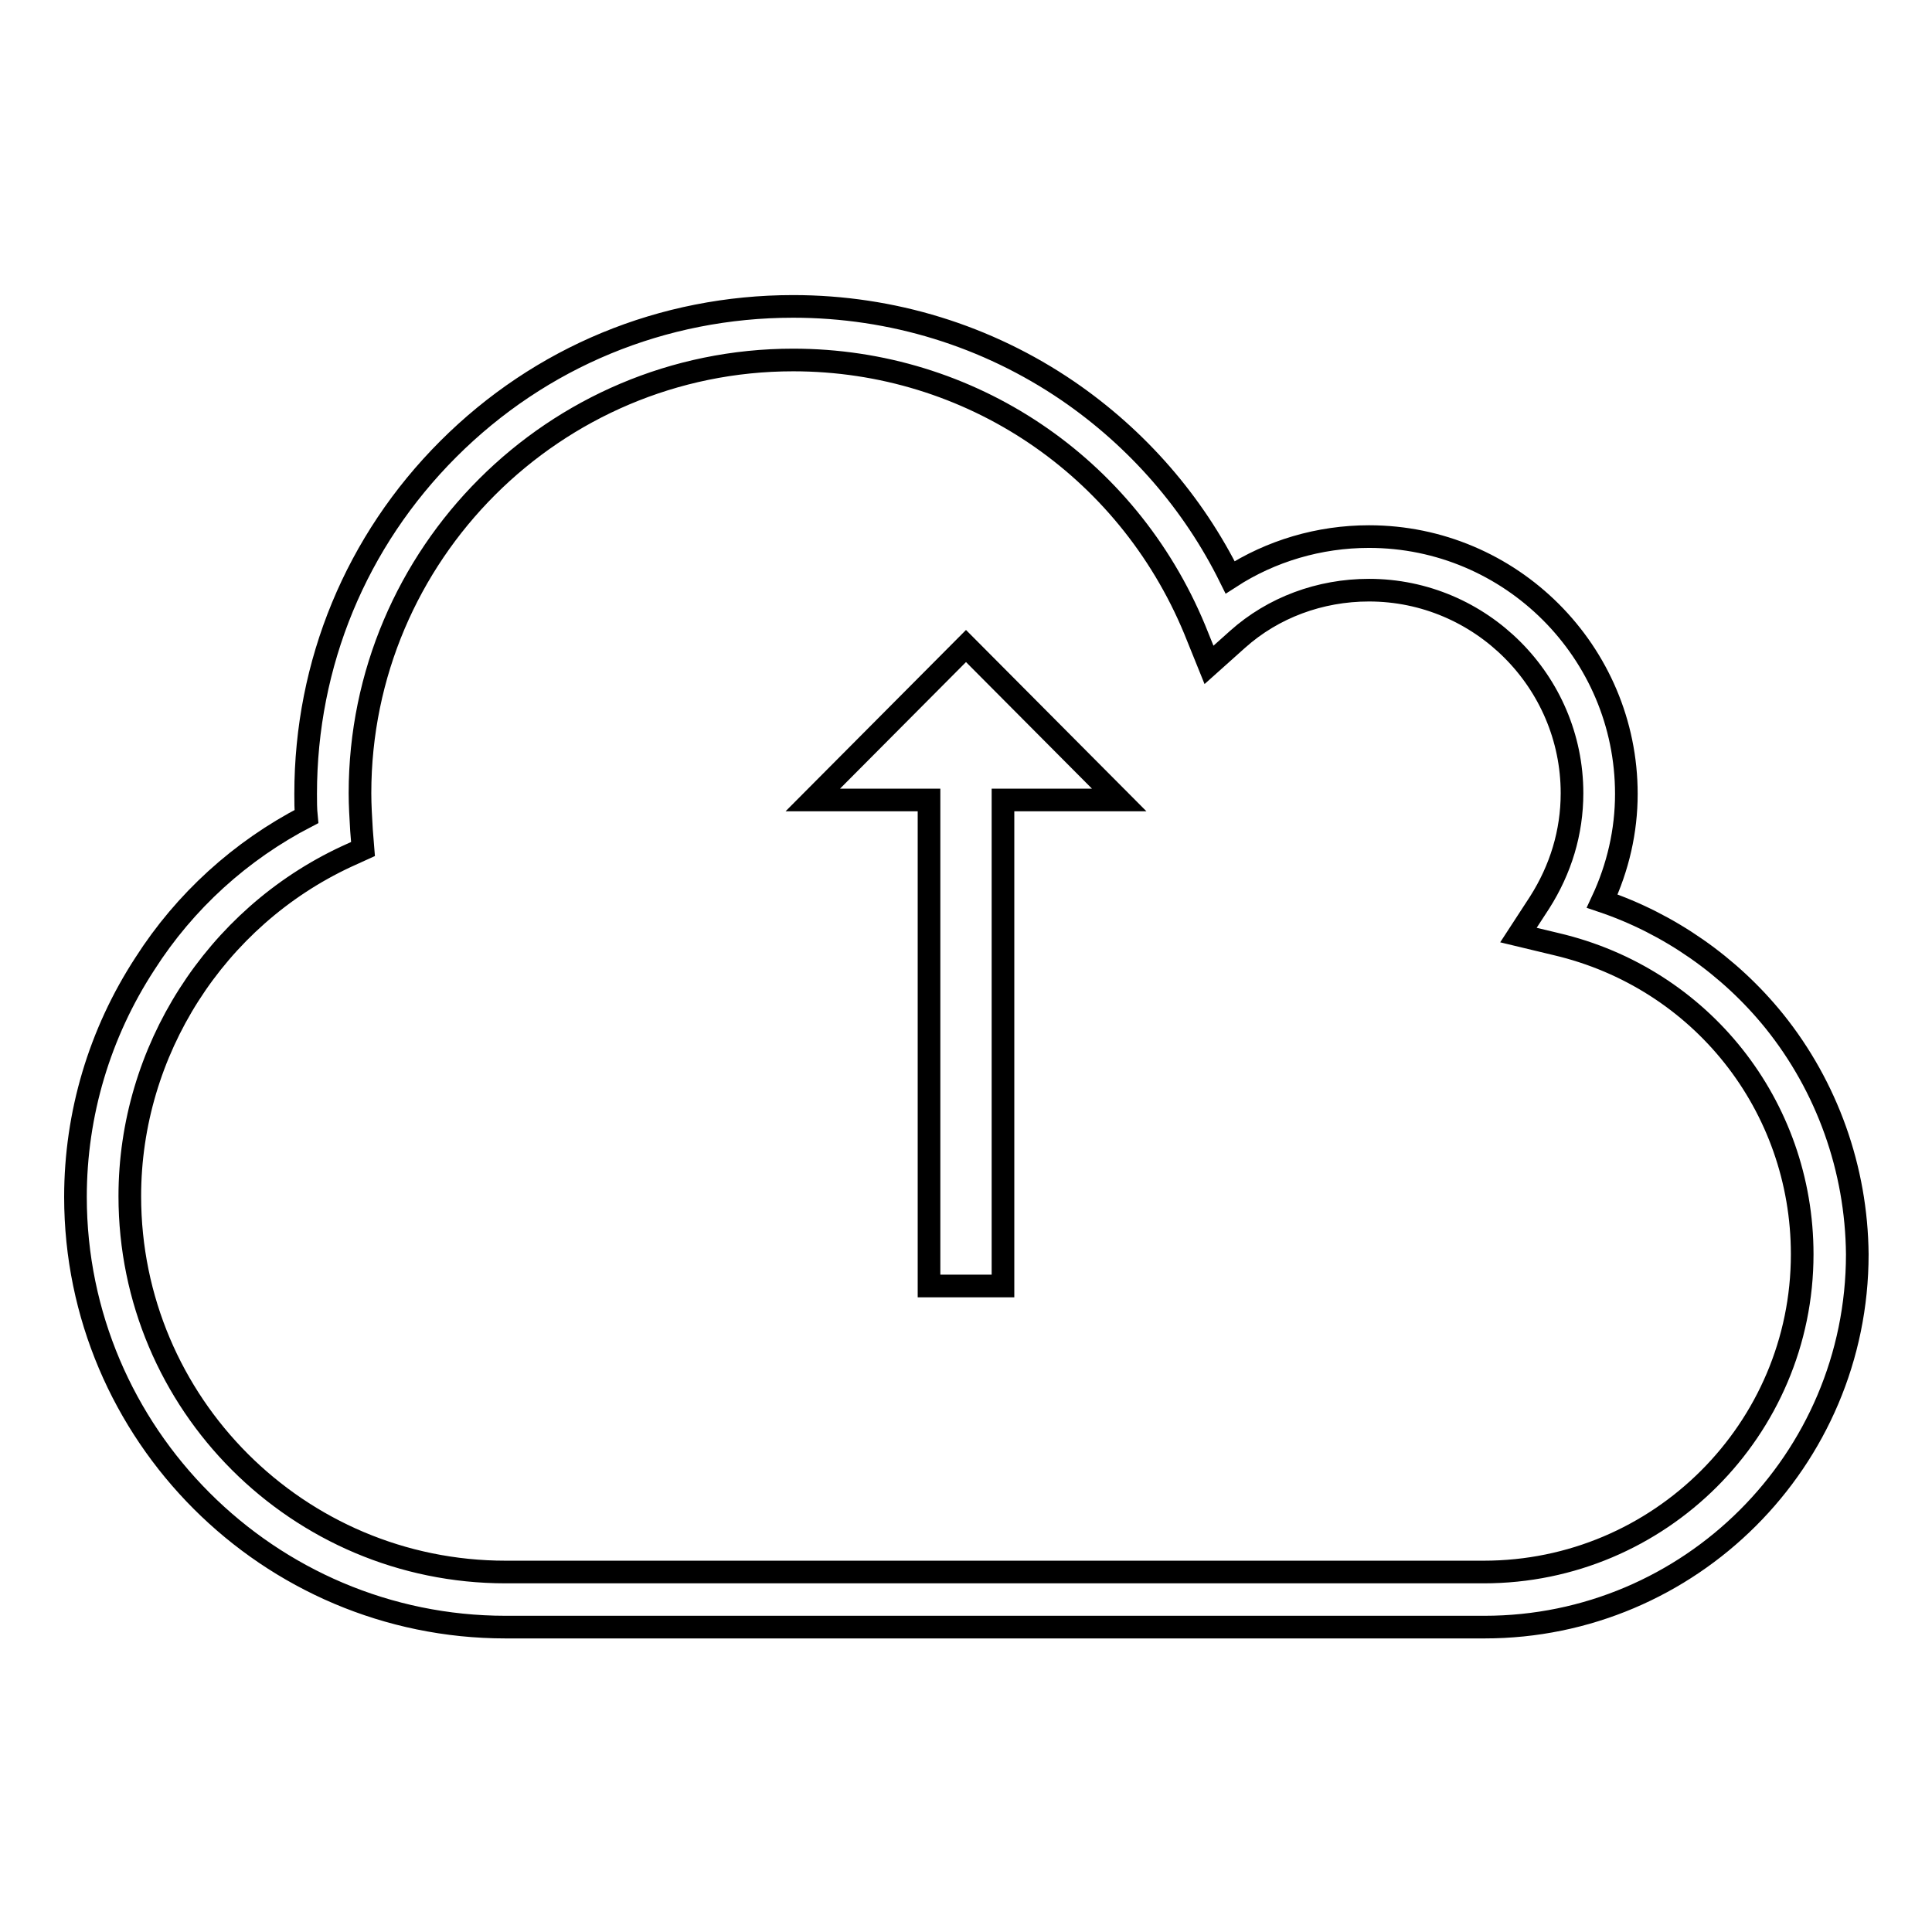
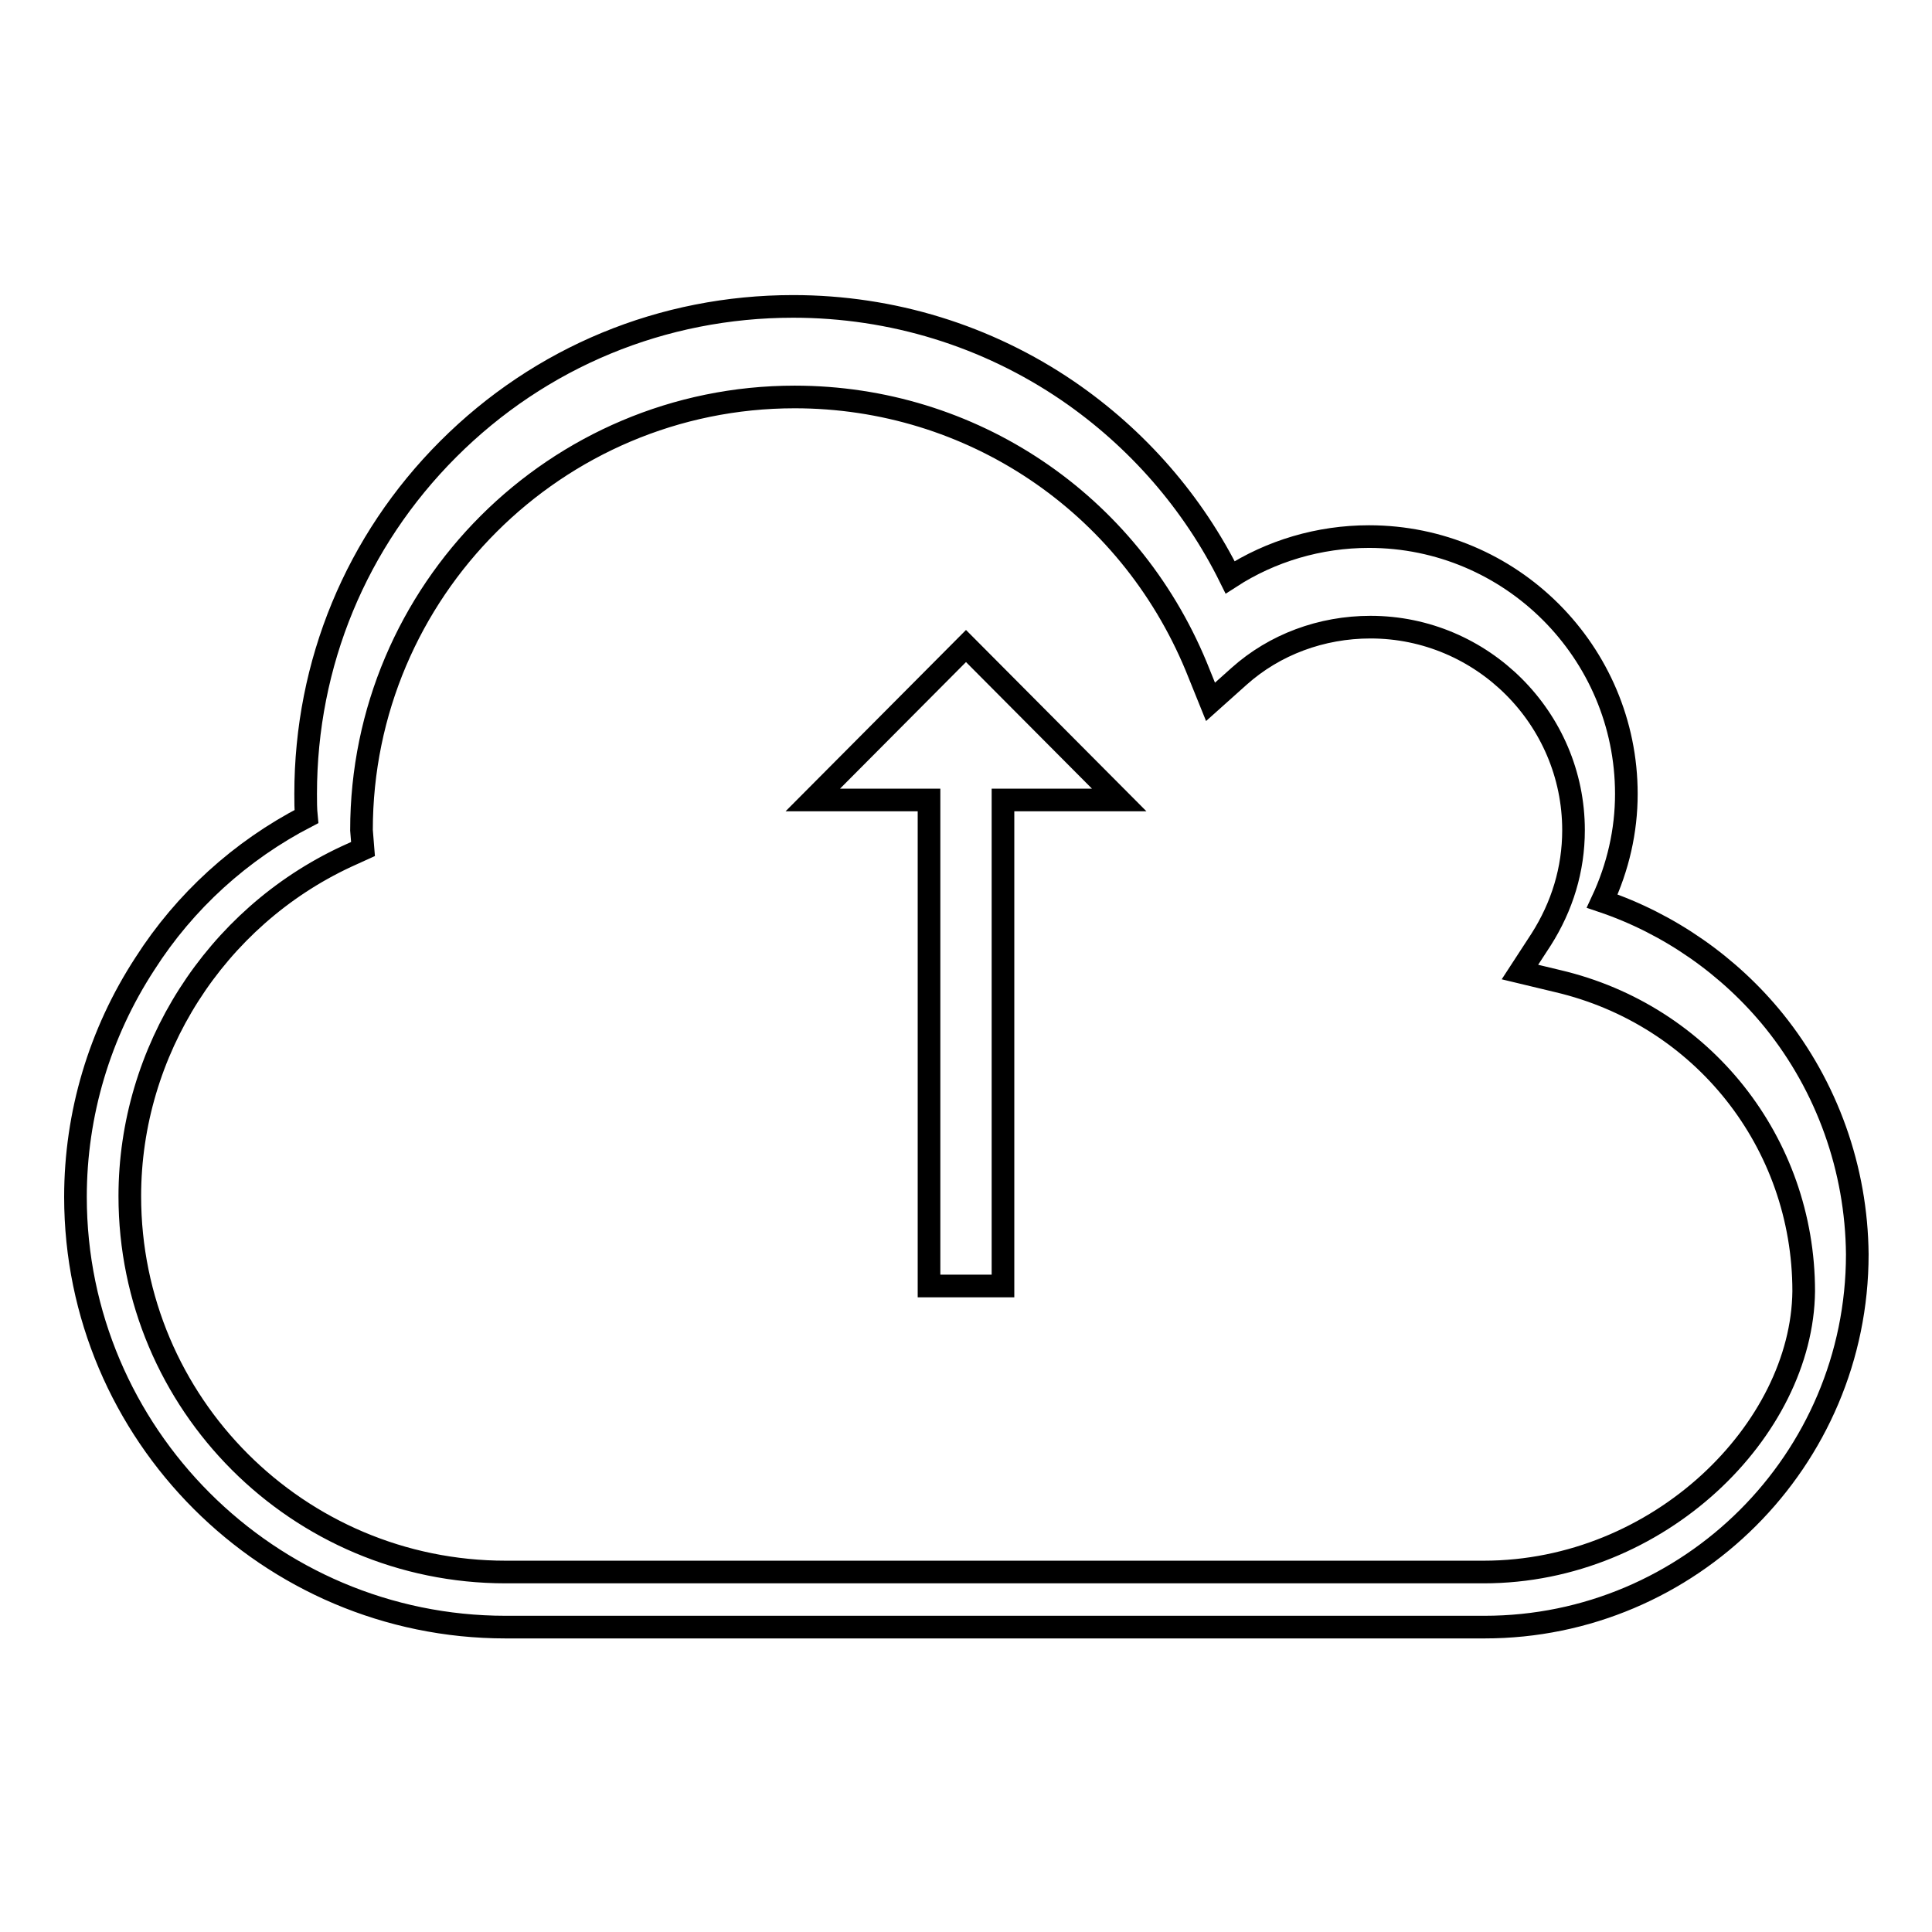
<svg xmlns="http://www.w3.org/2000/svg" version="1.1" x="0px" y="0px" viewBox="0 0 256 256" enable-background="new 0 0 256 256" xml:space="preserve">
  <g>
-     <path stroke-width="3" fill-opacity="0" stroke="#000000" d="M235.1,135.3c-5.9-7.3-13.9-12.9-22.8-15.9c2.1-4.5,3.2-9.3,3.2-14.2c0-18.8-15.3-34.1-34.1-34.1 c-6.6,0-13,1.9-18.4,5.4c-4.9-9.9-12.3-18.4-21.5-24.7c-10.7-7.3-23.3-11.2-36.4-11.2c-17.3,0-33.5,6.7-45.7,18.9 c-12.2,12.2-18.9,28.4-18.9,45.7c0,1,0,2,0.1,3c-8.7,4.5-16.1,11.2-21.4,19.5c-6,9.2-9.2,19.9-9.2,30.9c0,31.4,25.6,57,57,57h129.7 c27.2,0,49.4-22.1,49.4-49.4C246,154.9,242.1,144,235.1,135.3z M196.6,208.3H67c-27.5,0-49.8-22.3-49.8-49.8 c0-19.2,11.3-36.9,28.7-45l2.2-1l-0.2-2.5c-0.1-1.7-0.2-3.3-0.2-4.9c0-31.7,25.8-57.4,57.4-57.4c23.4,0,44.2,14,53.2,35.7l1.9,4.7 l3.8-3.4c4.7-4.2,10.9-6.5,17.4-6.5c14.8,0,26.9,12.1,26.9,26.9c0,5.2-1.5,10.1-4.3,14.5l-2.8,4.3l5,1.2 c19.2,4.5,32.6,21.4,32.6,41.1C238.8,189.4,219.9,208.3,196.6,208.3z M107.7,106h15.4v64.4h9.8V106h15.4L128,85.6L107.7,106z" />
+     <path stroke-width="3" fill-opacity="0" stroke="#000000" d="M235.1,135.3c-5.9-7.3-13.9-12.9-22.8-15.9c2.1-4.5,3.2-9.3,3.2-14.2c0-18.8-15.3-34.1-34.1-34.1 c-6.6,0-13,1.9-18.4,5.4c-4.9-9.9-12.3-18.4-21.5-24.7c-10.7-7.3-23.3-11.2-36.4-11.2c-17.3,0-33.5,6.7-45.7,18.9 c-12.2,12.2-18.9,28.4-18.9,45.7c0,1,0,2,0.1,3c-8.7,4.5-16.1,11.2-21.4,19.5c-6,9.2-9.2,19.9-9.2,30.9c0,31.4,25.6,57,57,57h129.7 c27.2,0,49.4-22.1,49.4-49.4C246,154.9,242.1,144,235.1,135.3z M196.6,208.3H67c-27.5,0-49.8-22.3-49.8-49.8 c0-19.2,11.3-36.9,28.7-45l2.2-1l-0.2-2.5c0-31.7,25.8-57.4,57.4-57.4c23.4,0,44.2,14,53.2,35.7l1.9,4.7 l3.8-3.4c4.7-4.2,10.9-6.5,17.4-6.5c14.8,0,26.9,12.1,26.9,26.9c0,5.2-1.5,10.1-4.3,14.5l-2.8,4.3l5,1.2 c19.2,4.5,32.6,21.4,32.6,41.1C238.8,189.4,219.9,208.3,196.6,208.3z M107.7,106h15.4v64.4h9.8V106h15.4L128,85.6L107.7,106z" />
  </g>
</svg>